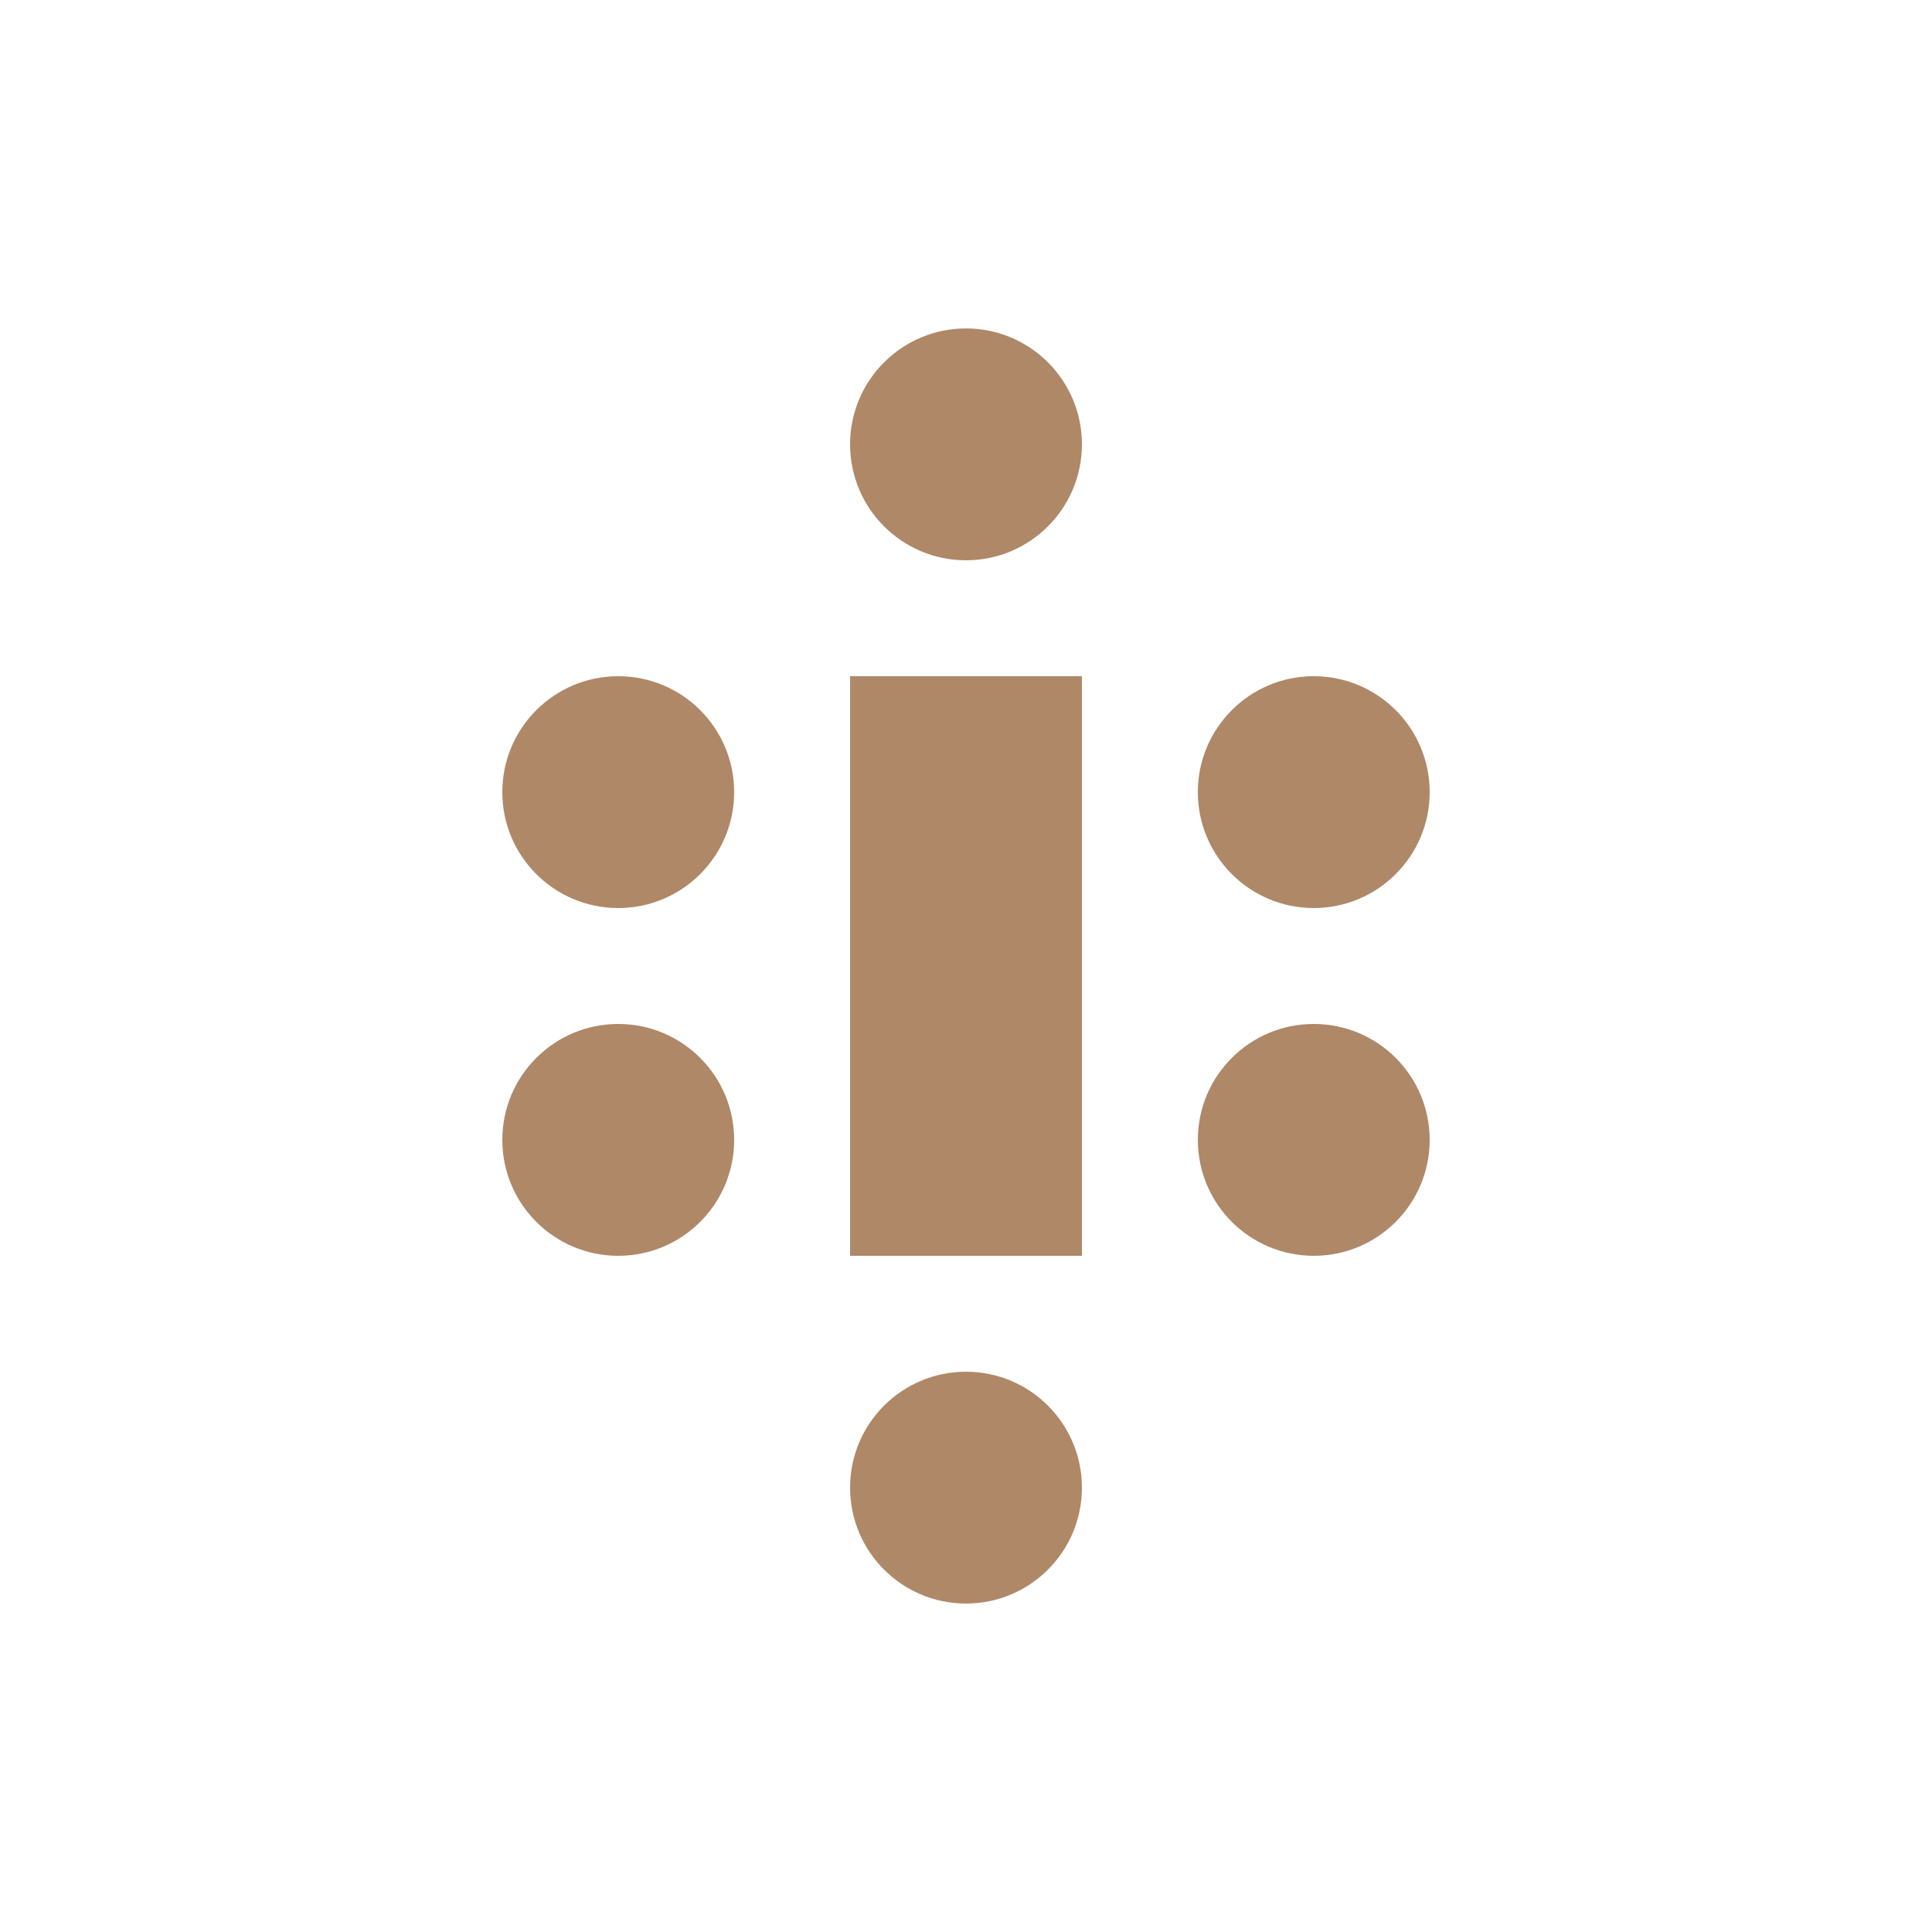
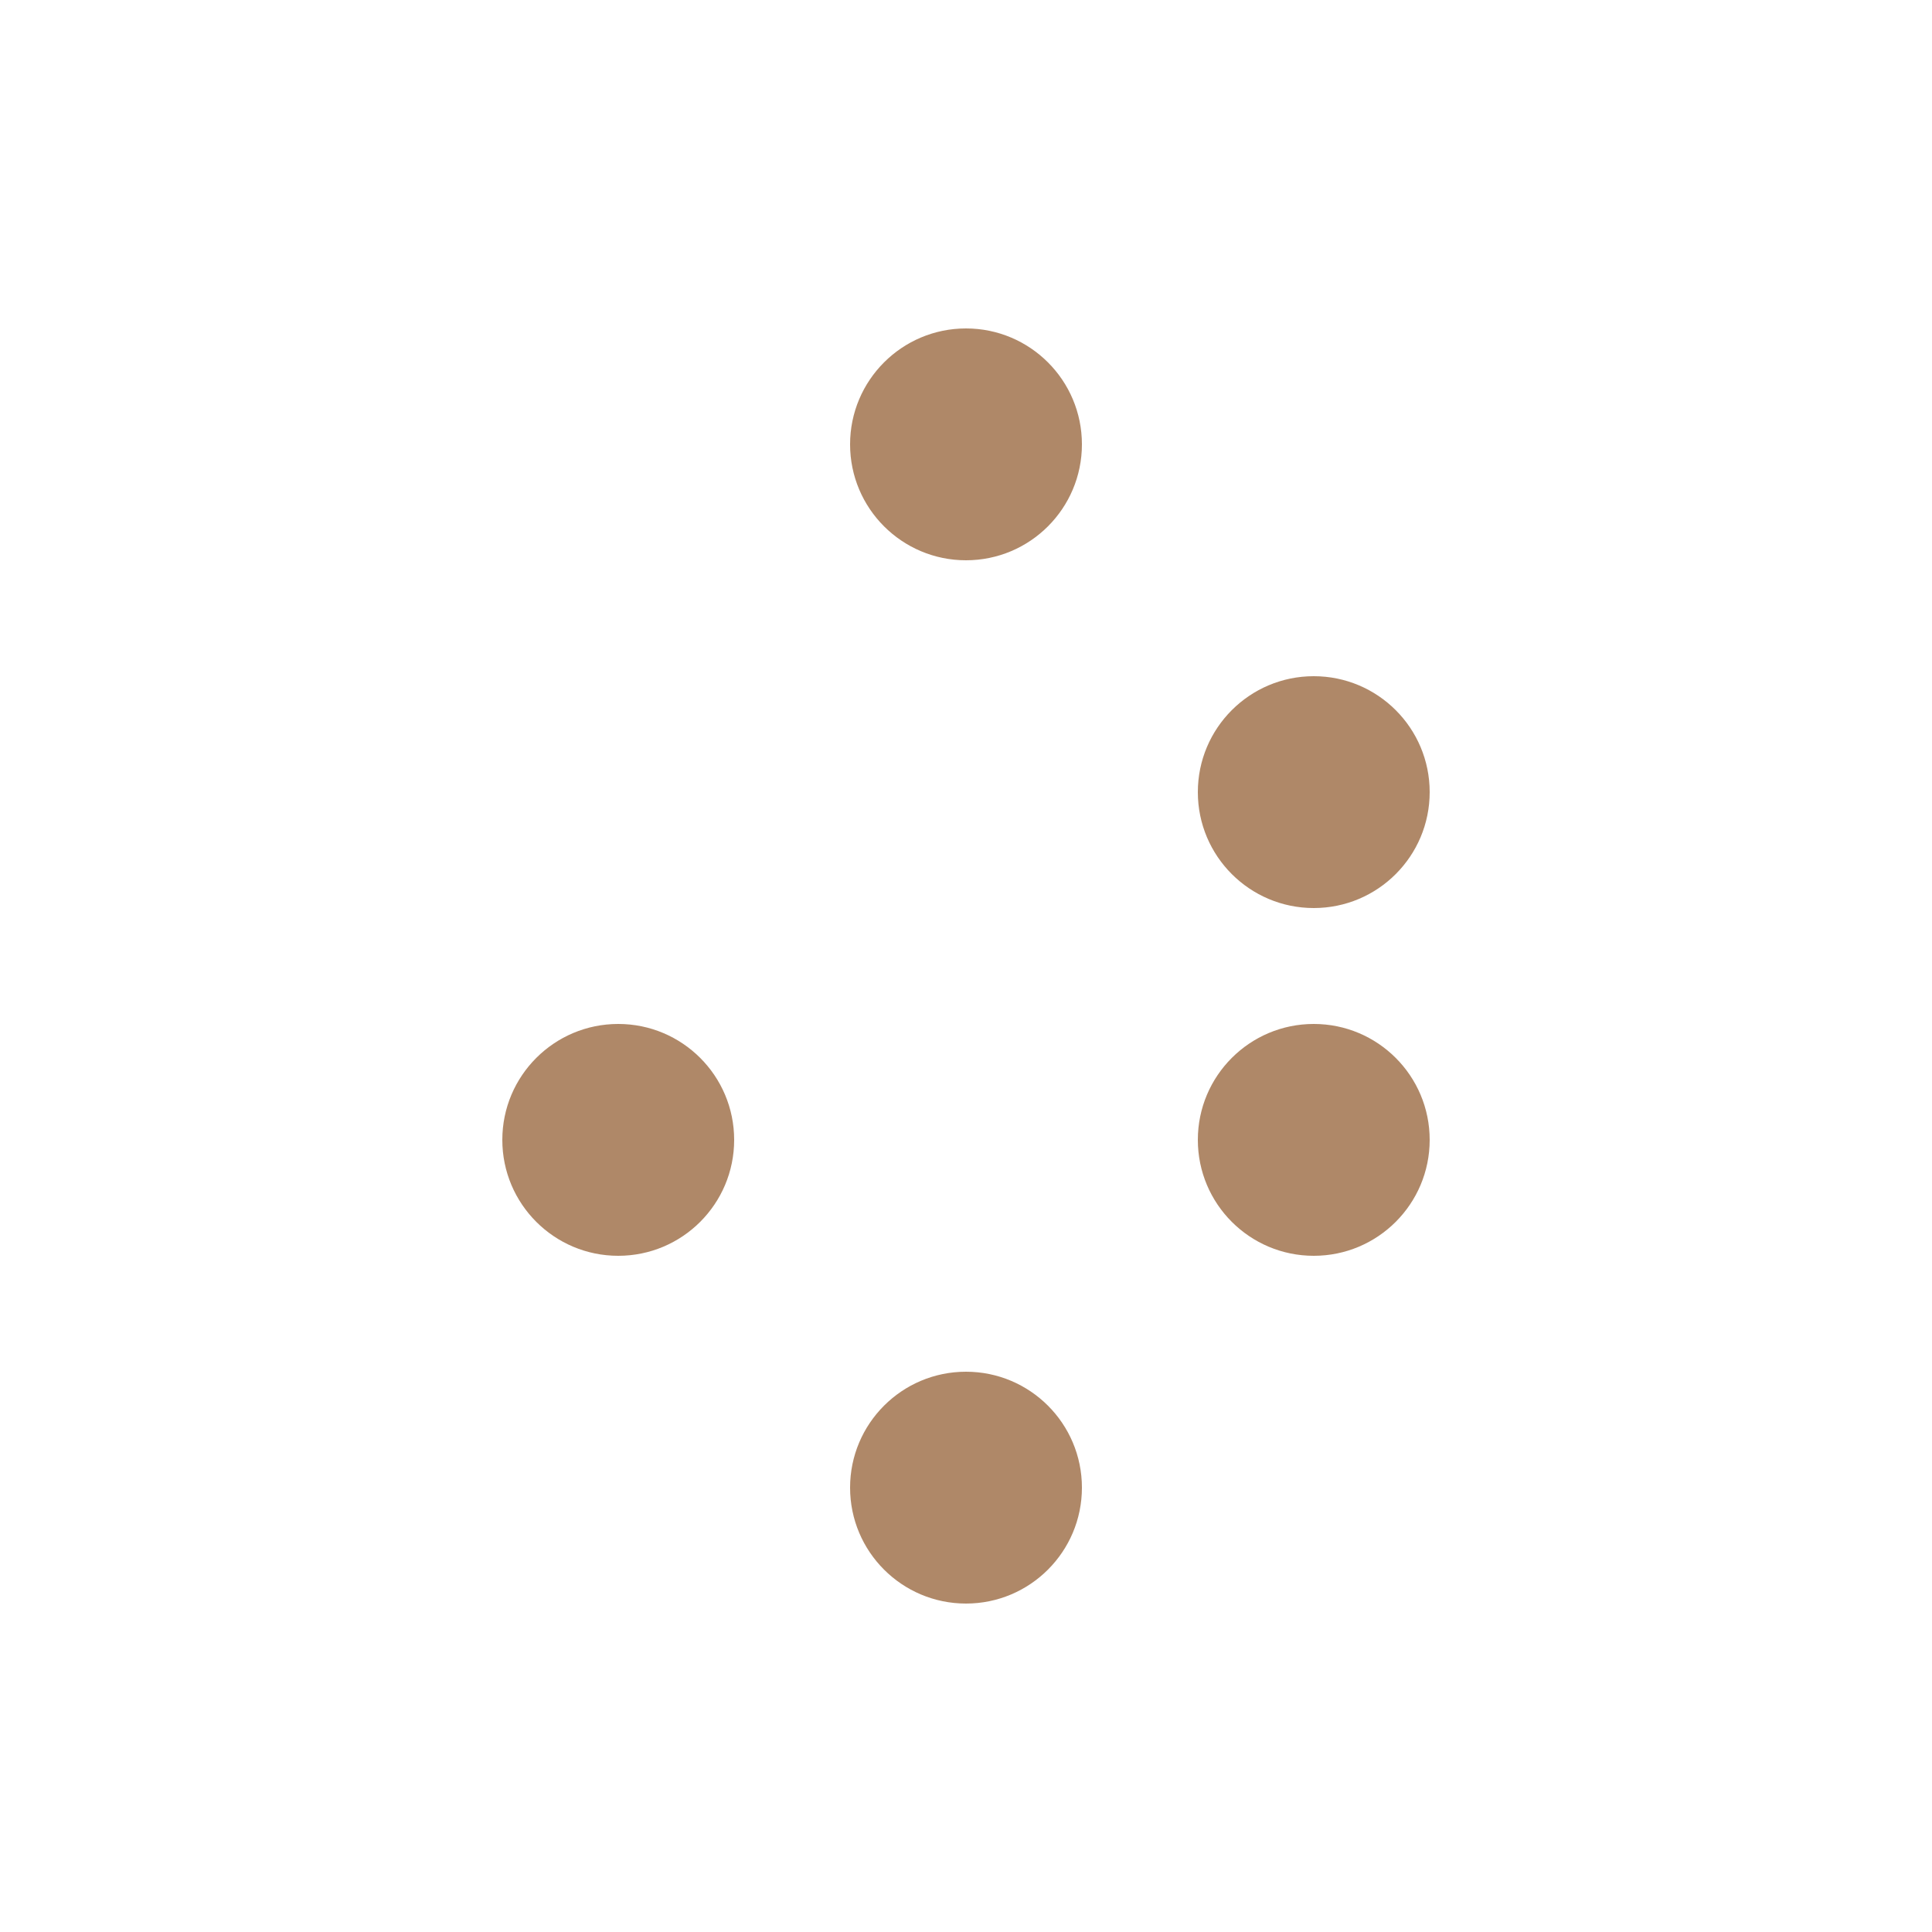
<svg xmlns="http://www.w3.org/2000/svg" id="Layer_1" data-name="Layer 1" viewBox="0 0 50 50">
  <defs>
    <style>
      .cls-1 {
        fill: #af8868;
      }
    </style>
  </defs>
  <g id="Group_948" data-name="Group 948">
    <circle id="Ellipse_24" data-name="Ellipse 24" class="cls-1" cx="25" cy="11.5" r="3" />
    <circle id="Ellipse_25" data-name="Ellipse 25" class="cls-1" cx="25" cy="38.5" r="3" />
    <g id="Group_942" data-name="Group 942">
      <circle id="Ellipse_29" data-name="Ellipse 29" class="cls-1" cx="16" cy="29.5" r="3" />
      <g id="Group_941" data-name="Group 941">
        <circle id="Ellipse_26" data-name="Ellipse 26" class="cls-1" cx="34" cy="29.5" r="3" />
        <circle id="Ellipse_27" data-name="Ellipse 27" class="cls-1" cx="34" cy="20.5" r="3" />
      </g>
-       <circle id="Ellipse_28" data-name="Ellipse 28" class="cls-1" cx="16" cy="20.5" r="3" />
    </g>
-     <rect id="Rectangle_131" data-name="Rectangle 131" class="cls-1" x="22" y="17.5" width="6" height="15" />
  </g>
</svg>